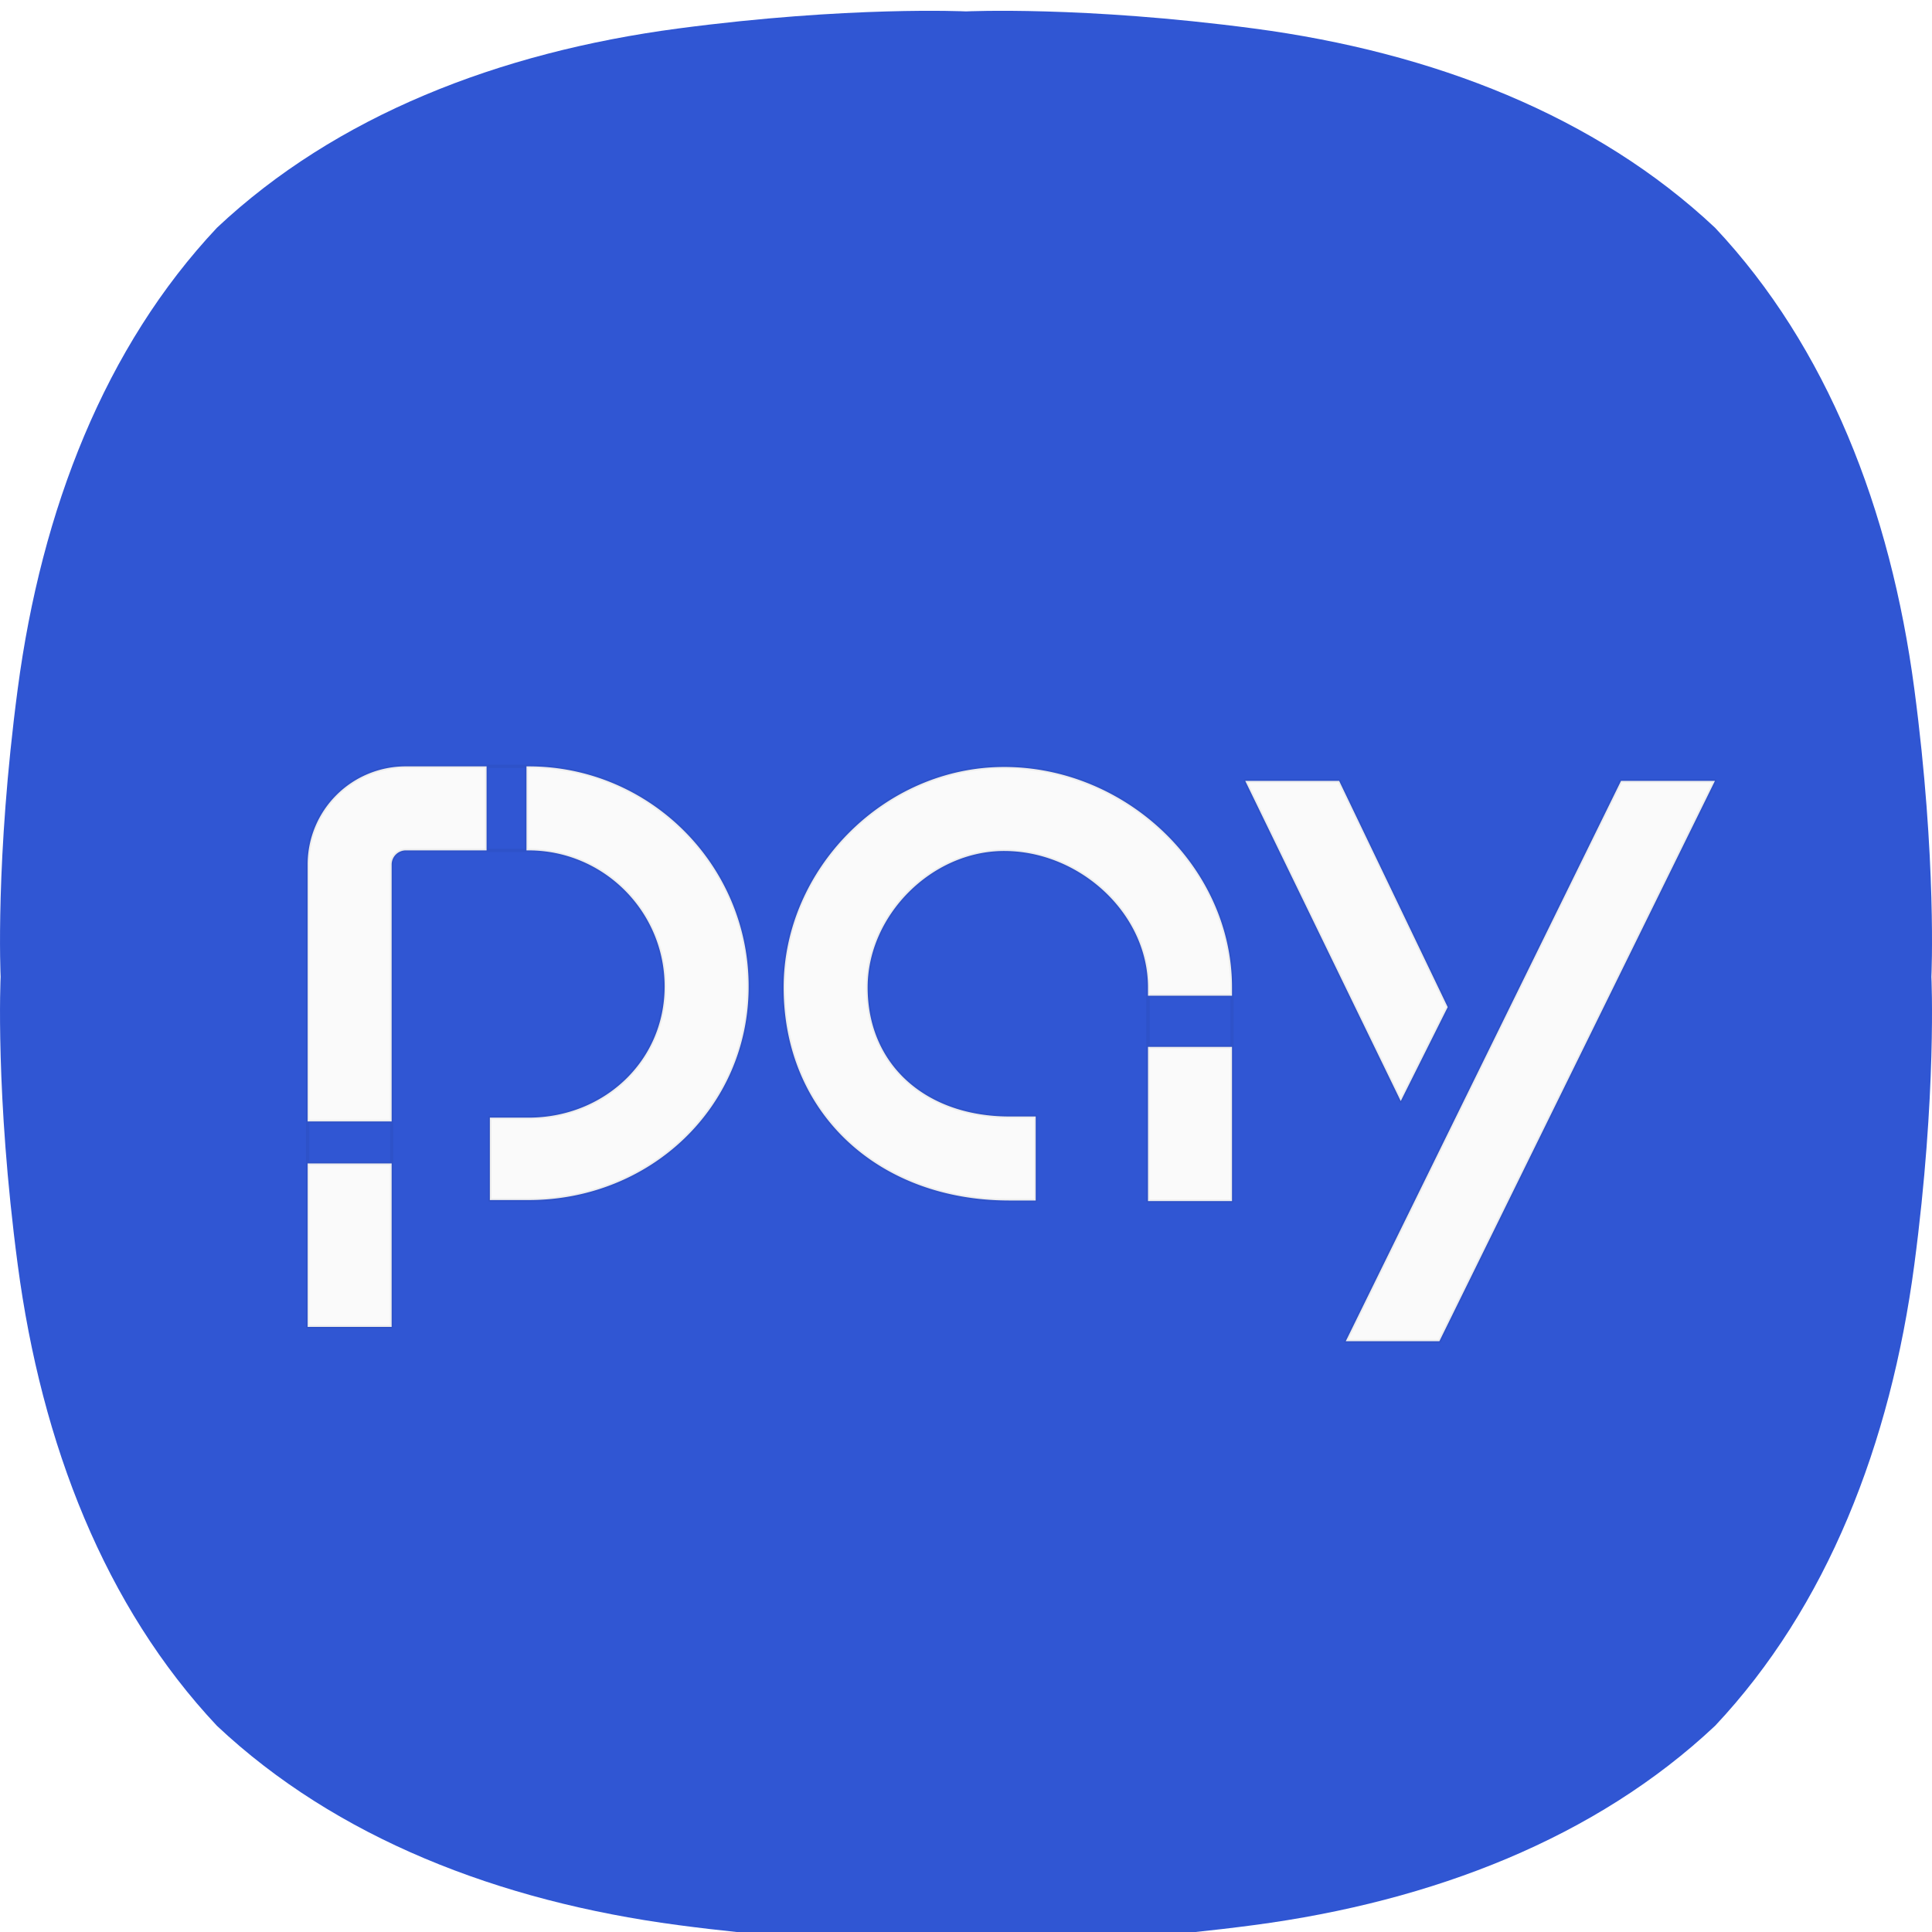
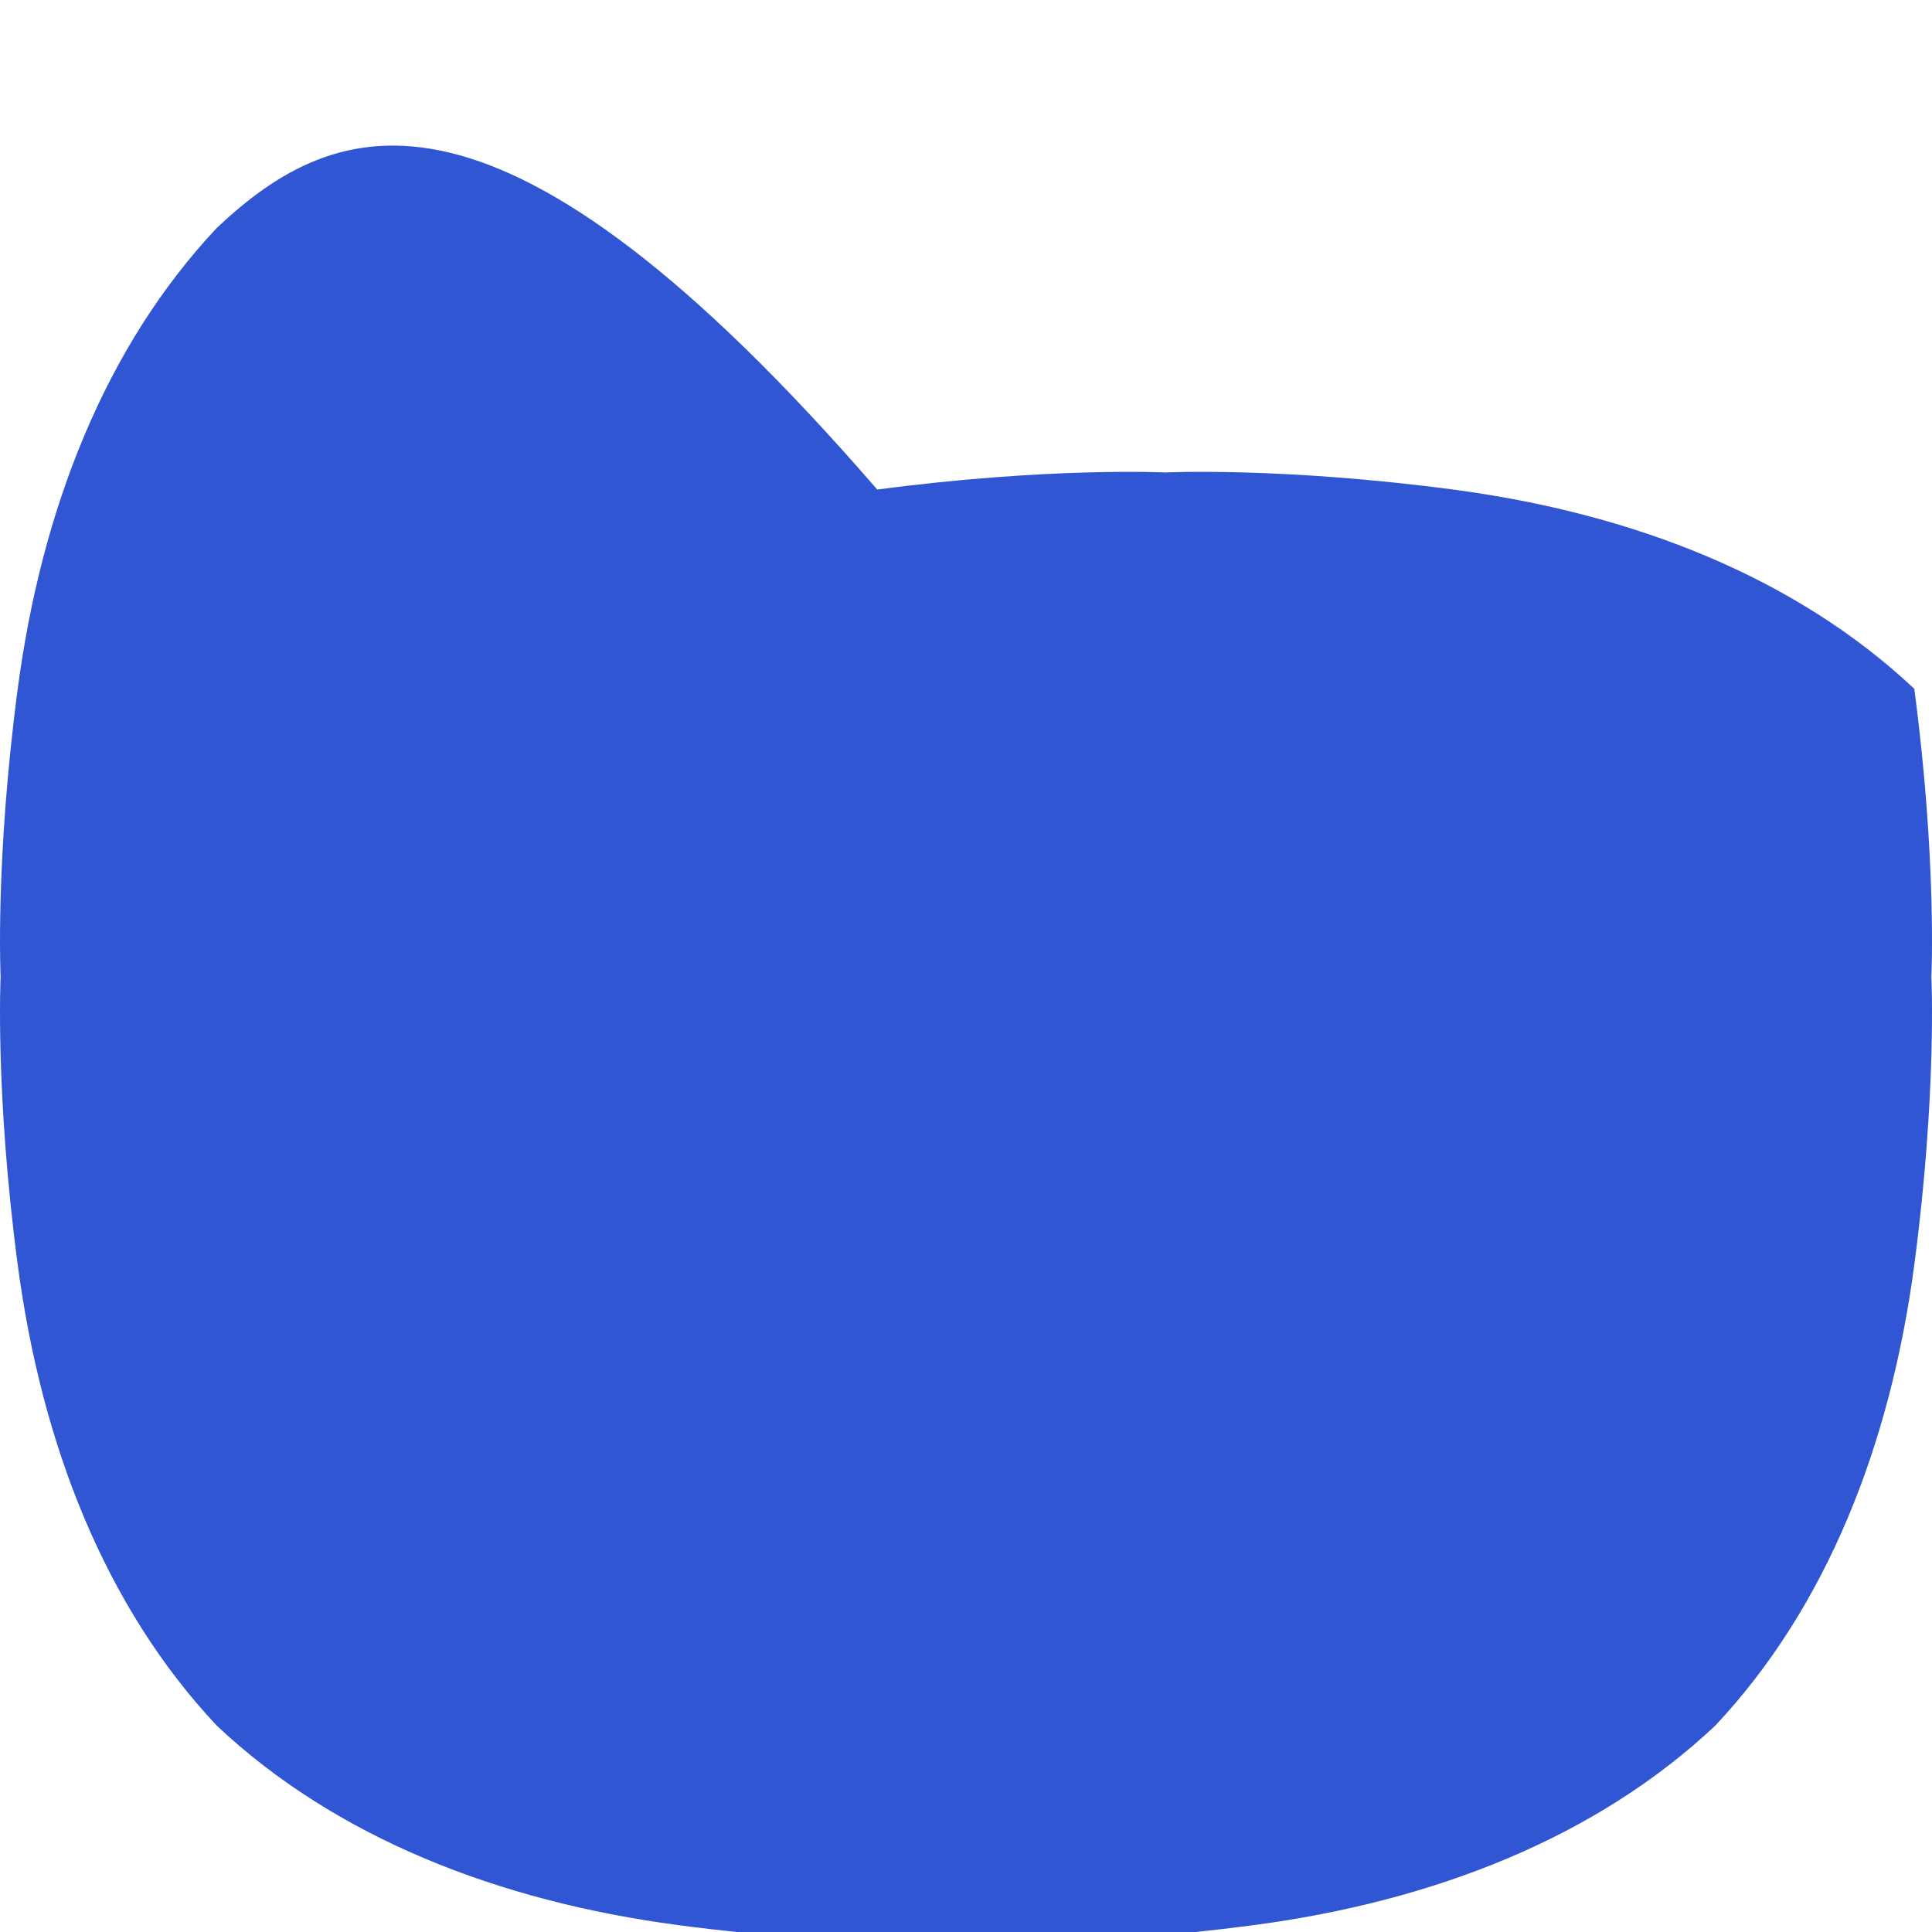
<svg xmlns="http://www.w3.org/2000/svg" width="59.29" height="59.29" viewBox="0 0 2325.093 2325.093">
  <defs>
    <style>
      .cls-1 {
        filter: url(#filter);
      }

      .cls-2 {
        fill: #3056d3;
      }

      .cls-2, .cls-3 {
        fill-rule: evenodd;
      }

      .cls-3 {
        fill: #fafafa;
        stroke: #000;
        stroke-linejoin: round;
        stroke-opacity: 0.05;
        stroke-width: 4px;
      }
    </style>
    <filter id="filter" filterUnits="userSpaceOnUse">
      <feOffset result="offset" dy="13" in="SourceAlpha" />
      <feGaussianBlur result="blur" stdDeviation="3.606" />
      <feFlood result="flood" flood-opacity="0.15" />
      <feComposite result="composite" operator="in" in2="blur" />
      <feGaussianBlur result="blur-2" stdDeviation="1.333" in="SourceAlpha" />
      <feComposite result="composite-2" />
      <feComposite result="composite-3" />
      <feComposite result="composite-4" />
      <feFlood result="flood-2" flood-opacity="0.2" />
      <feComposite result="composite-5" operator="in" in2="composite-4" />
      <feBlend result="blend" mode="multiply" in2="composite" />
      <feBlend result="blend-2" in="SourceGraphic" />
    </filter>
  </defs>
  <g id="pay" class="cls-1">
-     <path id="Shape_1_copy_9" data-name="Shape 1 copy 9" class="cls-2" d="M2391.23,903.384c-28.6-215.919-105.02-411.568-239.76-554.854l-0.04-.03c-143.28-134.73-338.93-211.143-554.84-239.748-206.19-27.319-346.58-20.583-346.58-20.583s-140.43-6.736-346.618,20.583C687.484,137.357,491.845,213.77,348.551,348.5l-0.017.03C213.791,491.816,137.372,687.465,108.776,903.384,81.446,1109.55,88.191,1249.97,88.191,1249.97s-6.745,140.41,20.585,346.6c28.6,215.91,105.015,411.56,239.758,554.84l0.017,0.02c143.294,134.74,338.933,211.16,554.841,239.77,206.188,27.33,346.618,20.59,346.618,20.59s140.39,6.74,346.58-20.59c215.91-28.61,411.56-105.03,554.84-239.77l0.04-.02c134.74-143.28,211.16-338.93,239.76-554.84,27.31-206.19,20.58-346.6,20.58-346.6S2418.54,1109.55,2391.23,903.384Z" transform="translate(-87.438 -87.438)" />
-     <path class="cls-3" d="M558.771,1474.58H457.685V1114.69A118.059,118.059,0,0,1,575.62,996.748H721.031V1097.84H575.62a17.068,17.068,0,0,0-16.849,16.85v359.89Zm164.8,44.07h-46.6v-99.17h46.6c90.292,0,163.739-67.66,163.739-157.93s-73.447-163.71-163.739-163.71H673.023V996.748h50.544c146.033,0,264.826,118.782,264.826,264.8S869.6,1518.65,723.567,1518.65Zm610.3,0.54h-31.56c-157.78,0-271.8-105.19-271.8-256.46,0-142.71,121.49-265.254,265.35-265.254,146.3,0,274.24,120.084,274.24,265.254v71.6H1469.02v-71.6c0-89.43-82.6-164.17-173.16-164.17-87.52,0-164.26,77.77-164.26,164.17,0,93.65,70.55,155.37,170.71,155.37h31.56v101.09Zm-252.82-259.16M558.771,1671.29H457.685V1424.03H558.771v247.26ZM1570.1,1519.93H1469.02v-247.2H1570.1v247.2Zm15.96-505.71,187.14,385.3,56.5-113.07-130.64-272.23h-113Zm120.97,674.32h112.66l331.6-674.32h-113Z" transform="translate(-87.438 -87.438)" />
+     <path id="Shape_1_copy_9" data-name="Shape 1 copy 9" class="cls-2" d="M2391.23,903.384l-0.04-.03c-143.28-134.73-338.93-211.143-554.84-239.748-206.19-27.319-346.58-20.583-346.58-20.583s-140.43-6.736-346.618,20.583C687.484,137.357,491.845,213.77,348.551,348.5l-0.017.03C213.791,491.816,137.372,687.465,108.776,903.384,81.446,1109.55,88.191,1249.97,88.191,1249.97s-6.745,140.41,20.585,346.6c28.6,215.91,105.015,411.56,239.758,554.84l0.017,0.02c143.294,134.74,338.933,211.16,554.841,239.77,206.188,27.33,346.618,20.59,346.618,20.59s140.39,6.74,346.58-20.59c215.91-28.61,411.56-105.03,554.84-239.77l0.04-.02c134.74-143.28,211.16-338.93,239.76-554.84,27.31-206.19,20.58-346.6,20.58-346.6S2418.54,1109.55,2391.23,903.384Z" transform="translate(-87.438 -87.438)" />
  </g>
</svg>